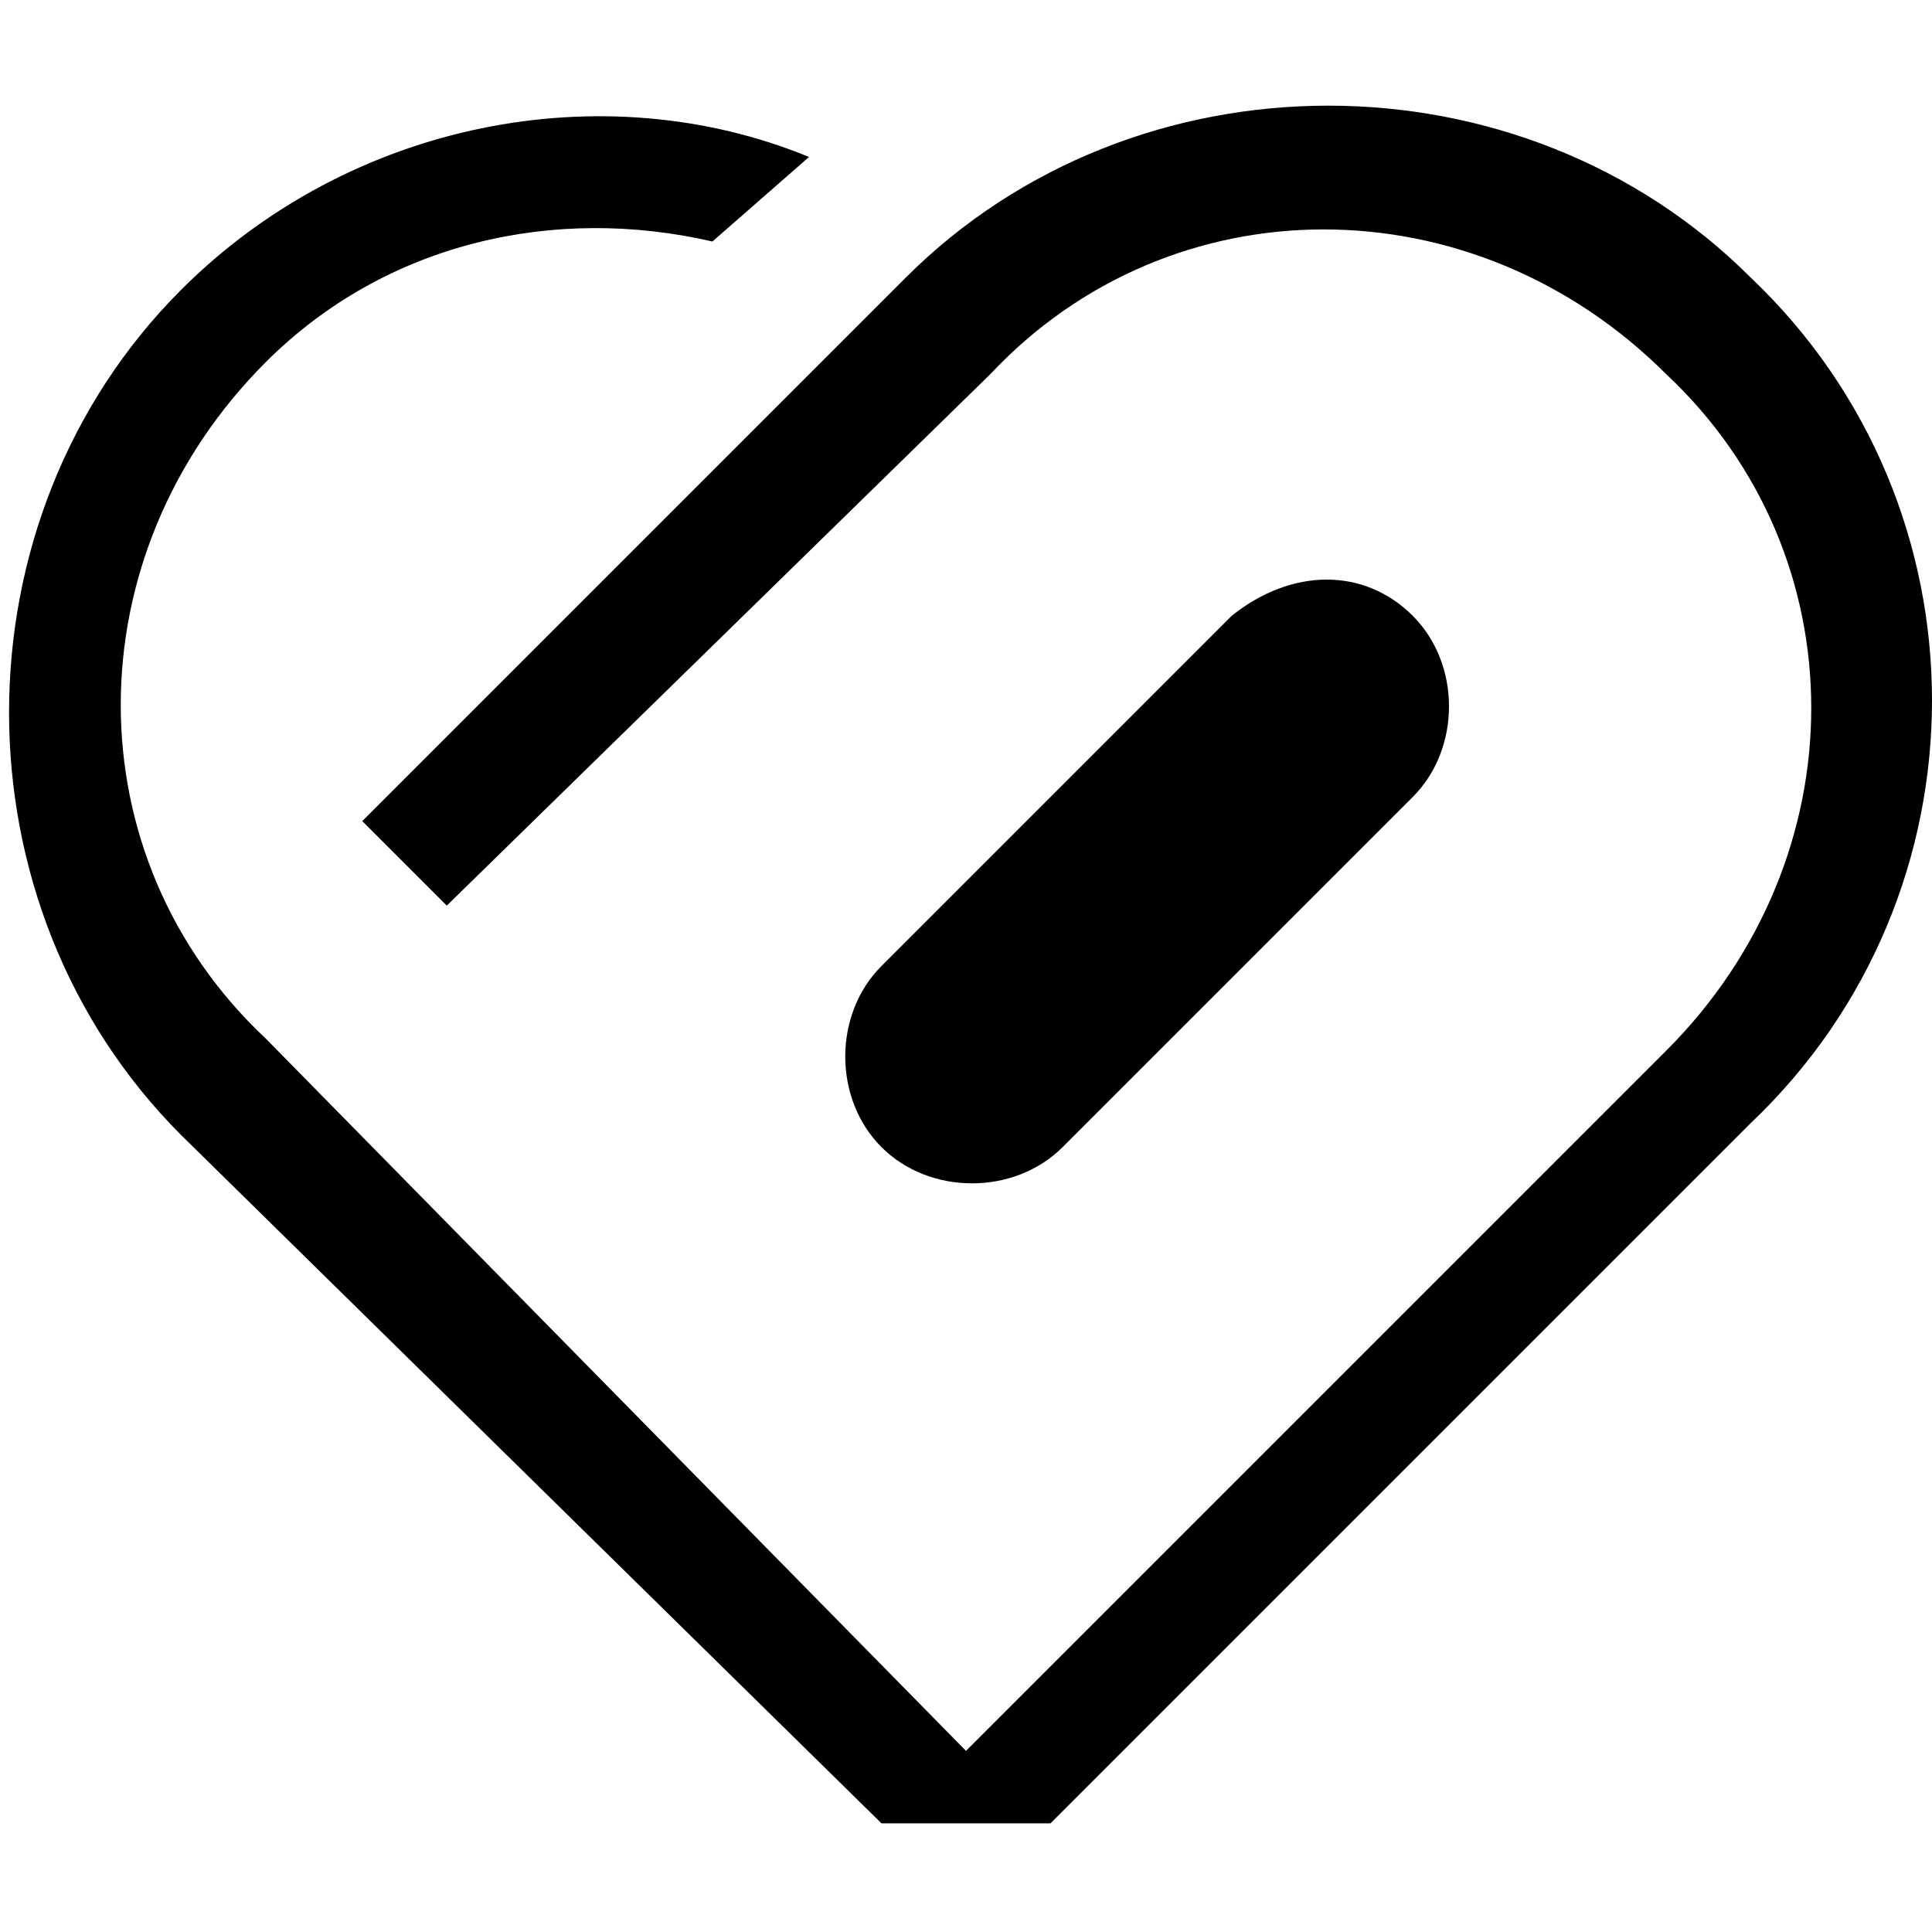
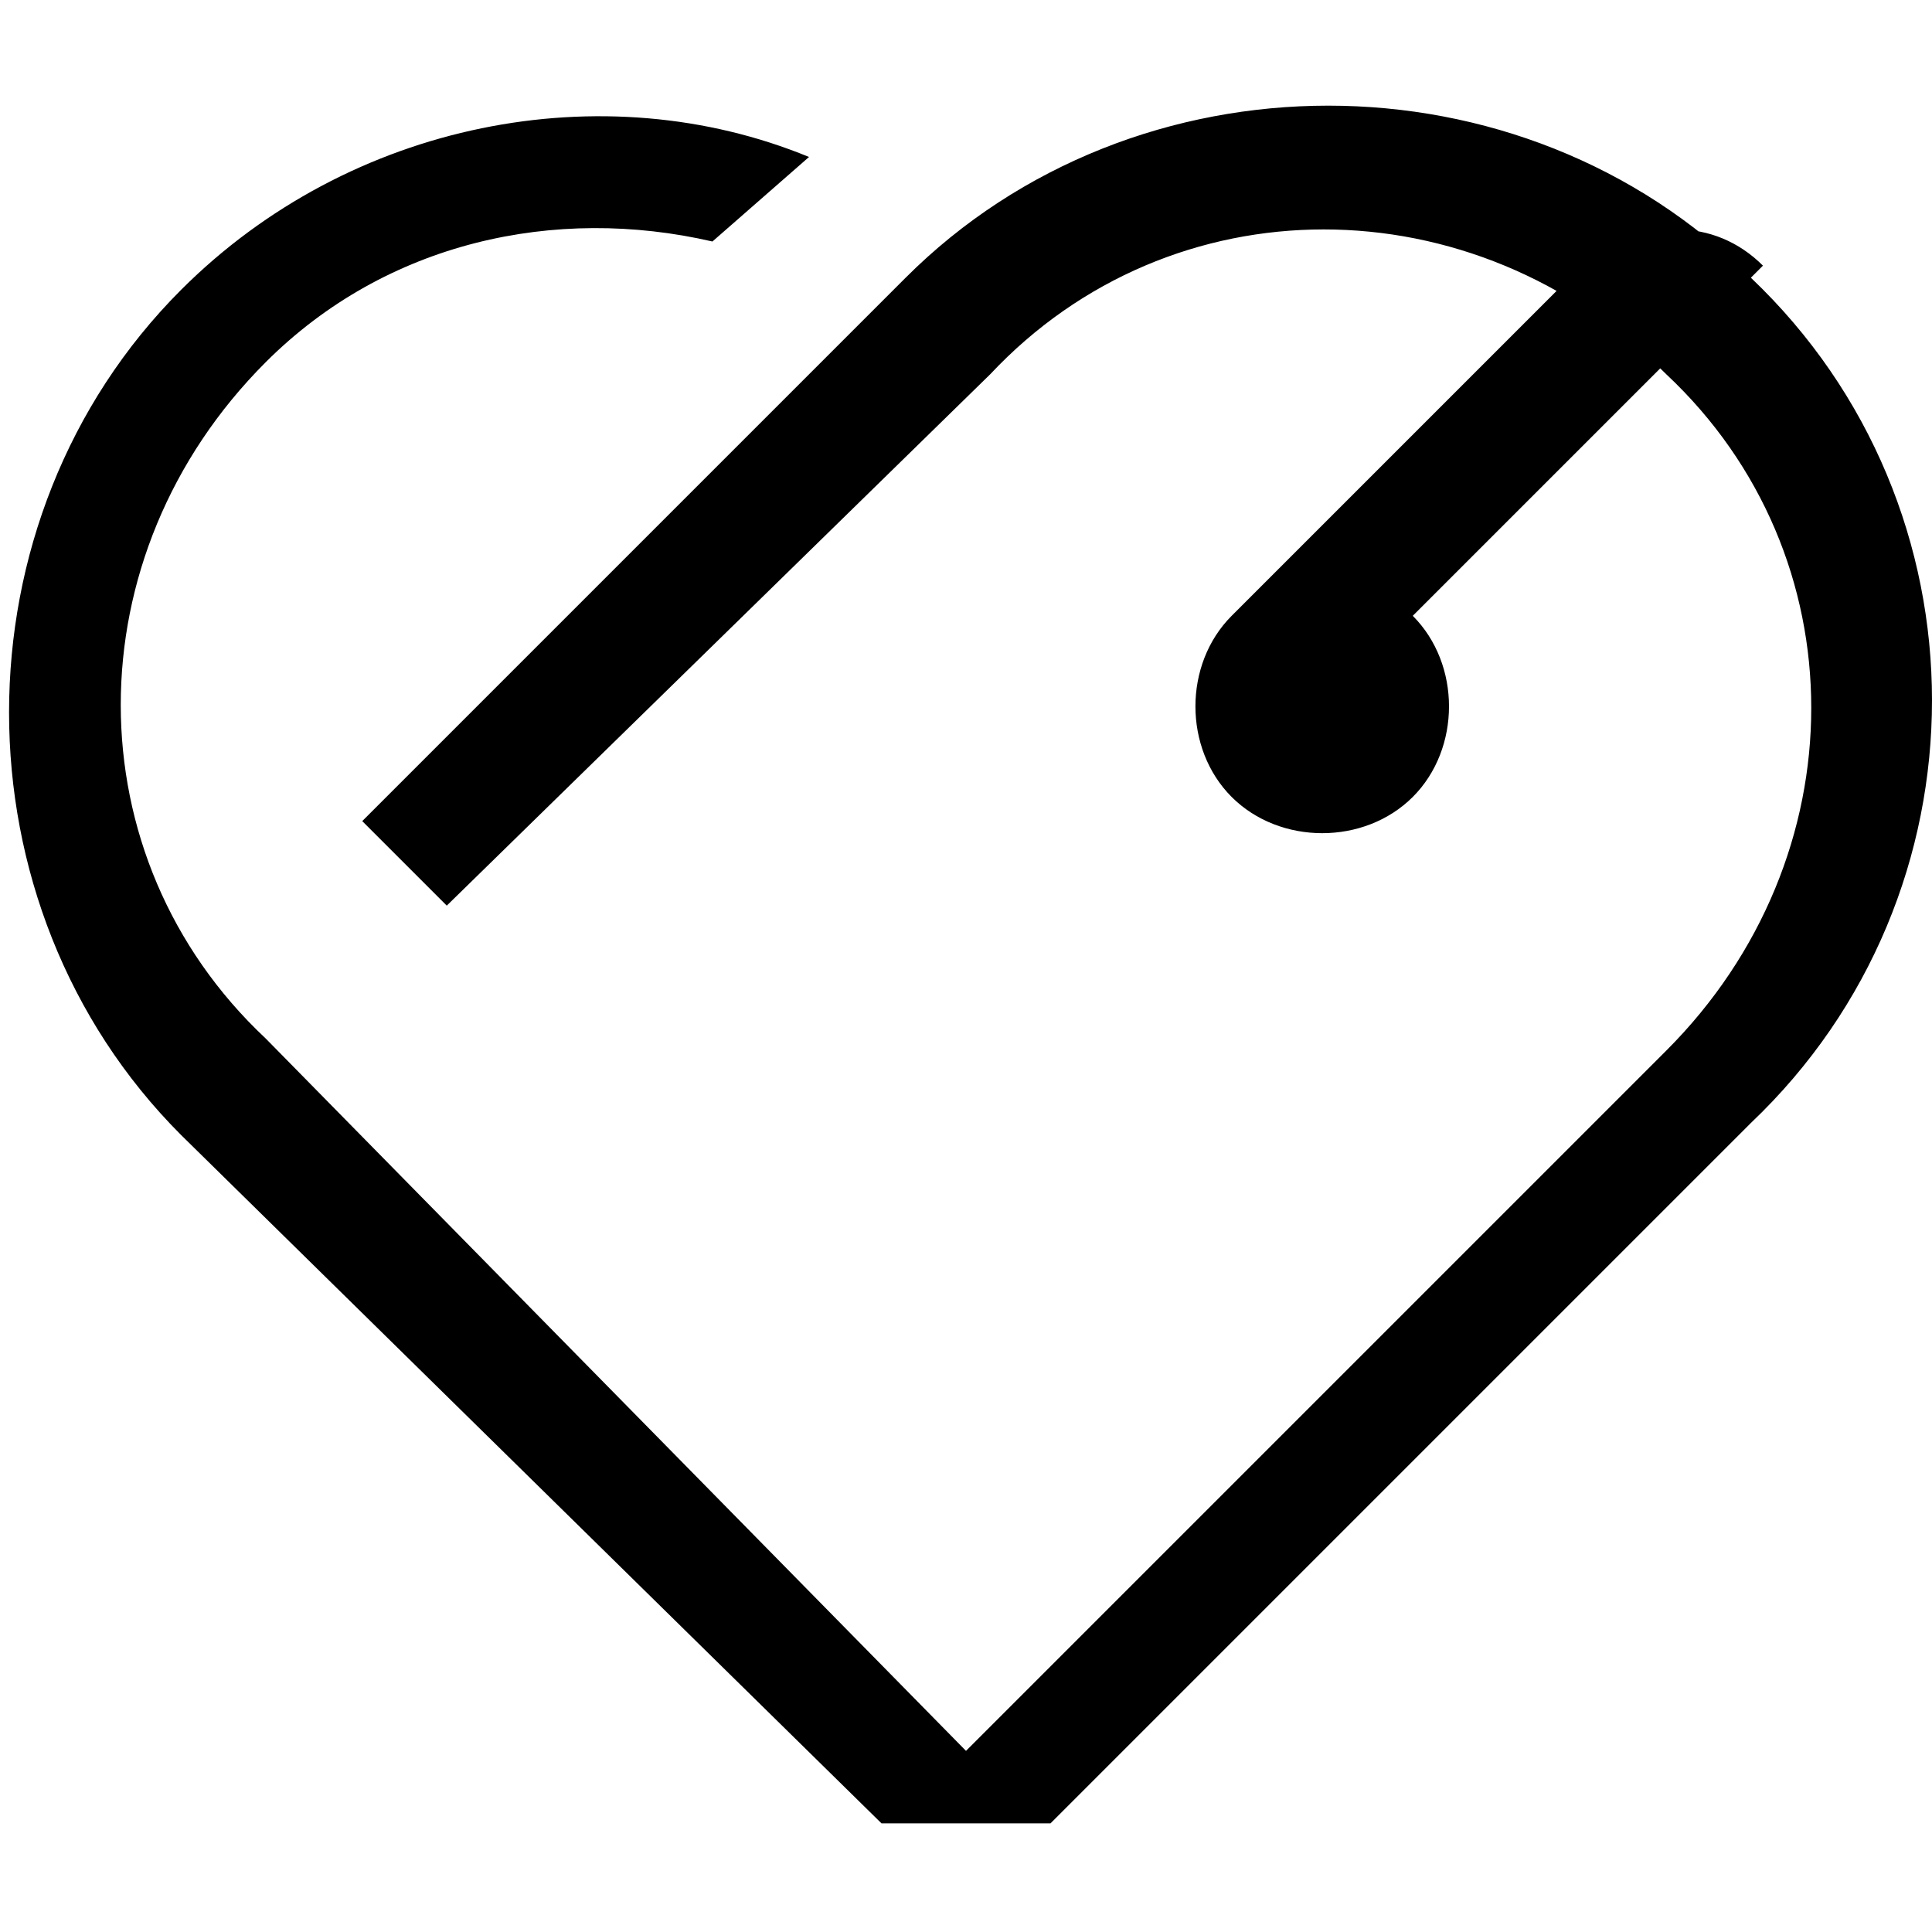
<svg xmlns="http://www.w3.org/2000/svg" t="1762226160062" class="icon" viewBox="0 0 1024 1024" version="1.1" p-id="35287" width="60" height="60">
-   <path d="M748.8 326.4c25.6 25.6 25.6 70.4 0 96L563.2 608c-25.6 25.6-70.4 25.6-96 0-25.6-25.6-25.6-70.4 0-96l185.6-185.6c32-25.6 70.4-25.6 96 0z m179.2 268.8l-371.2 371.2H467.2L96 601.6c-121.6-121.6-121.6-326.4 0-448C185.6 64 320 38.4 428.8 83.2l-51.2 44.8c-83.2-19.2-172.8 0-236.8 64C38.4 294.4 38.4 454.4 140.8 550.4L512 928l371.2-371.2c102.4-102.4 102.4-262.4 0-358.4-102.4-102.4-262.4-102.4-358.4 0L236.8 480 192 435.2l288-288c121.6-121.6 326.4-121.6 448 0 128 121.6 128 326.4 0 448z" fill="#000000" p-id="35288" />
+   <path d="M748.8 326.4c25.6 25.6 25.6 70.4 0 96c-25.6 25.6-70.4 25.6-96 0-25.6-25.6-25.6-70.4 0-96l185.6-185.6c32-25.6 70.4-25.6 96 0z m179.2 268.8l-371.2 371.2H467.2L96 601.6c-121.6-121.6-121.6-326.4 0-448C185.6 64 320 38.4 428.8 83.2l-51.2 44.8c-83.2-19.2-172.8 0-236.8 64C38.4 294.4 38.4 454.4 140.8 550.4L512 928l371.2-371.2c102.4-102.4 102.4-262.4 0-358.4-102.4-102.4-262.4-102.4-358.4 0L236.8 480 192 435.2l288-288c121.6-121.6 326.4-121.6 448 0 128 121.6 128 326.4 0 448z" fill="#000000" p-id="35288" />
</svg>